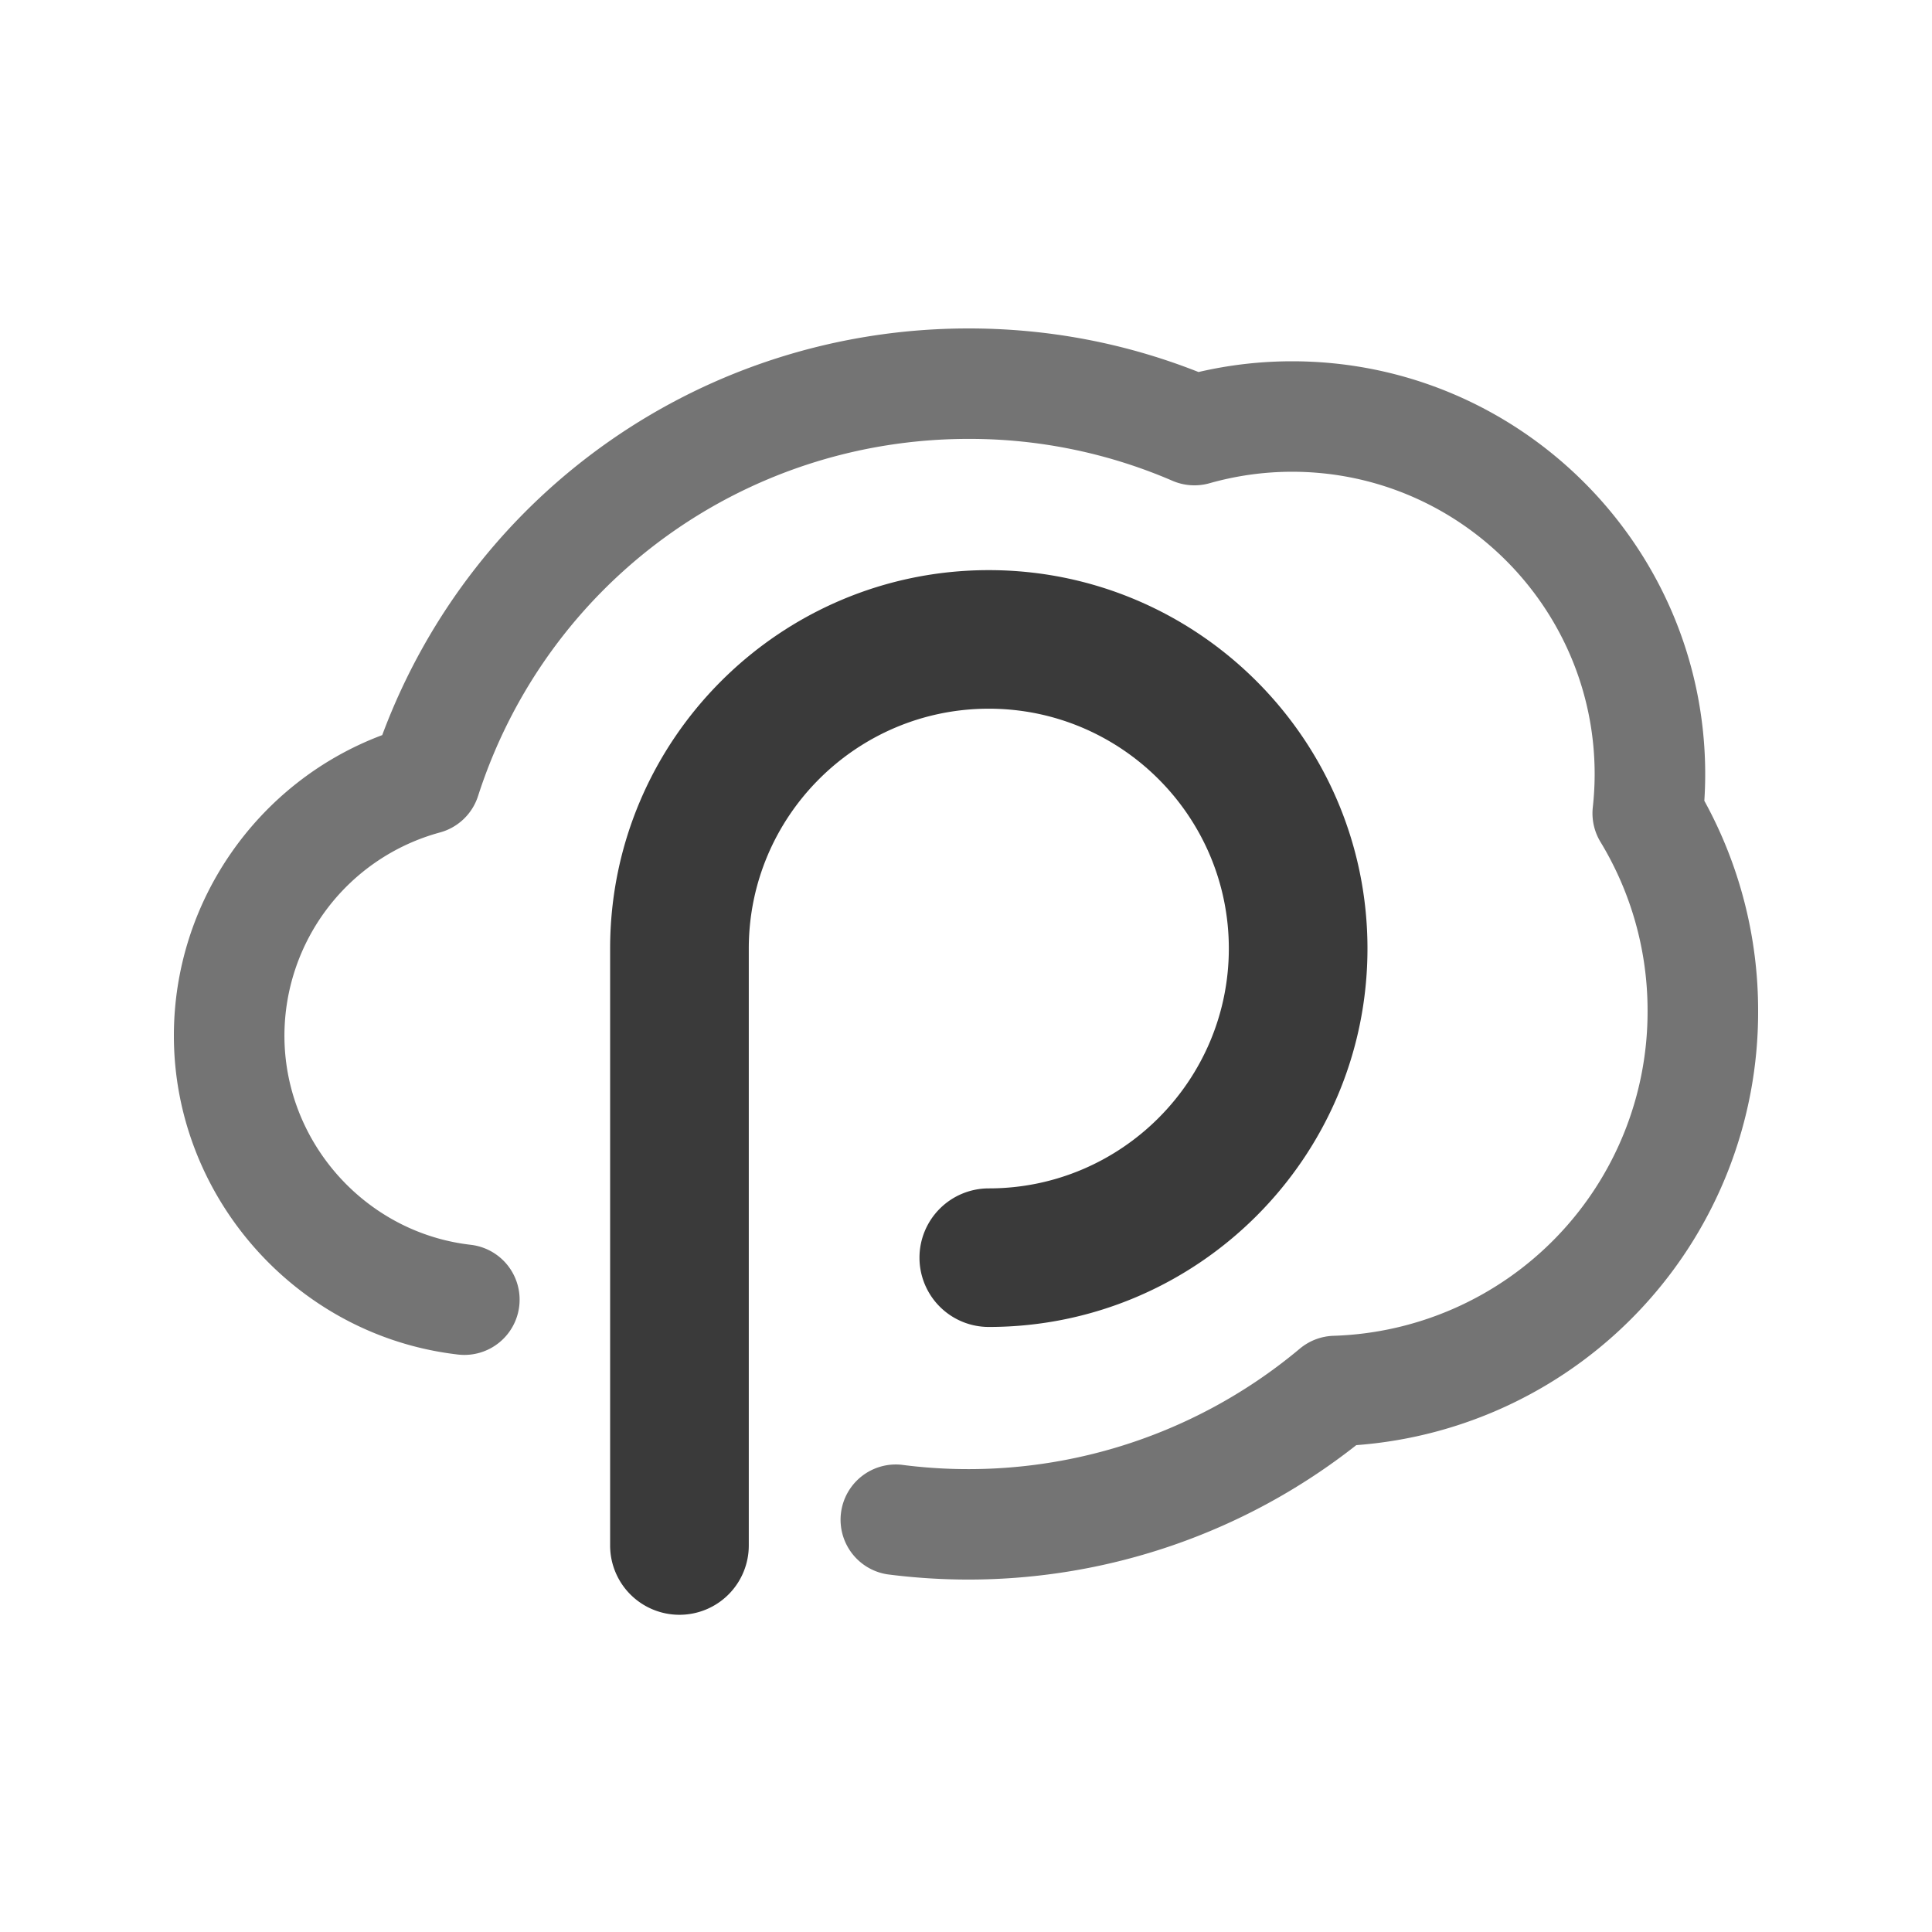
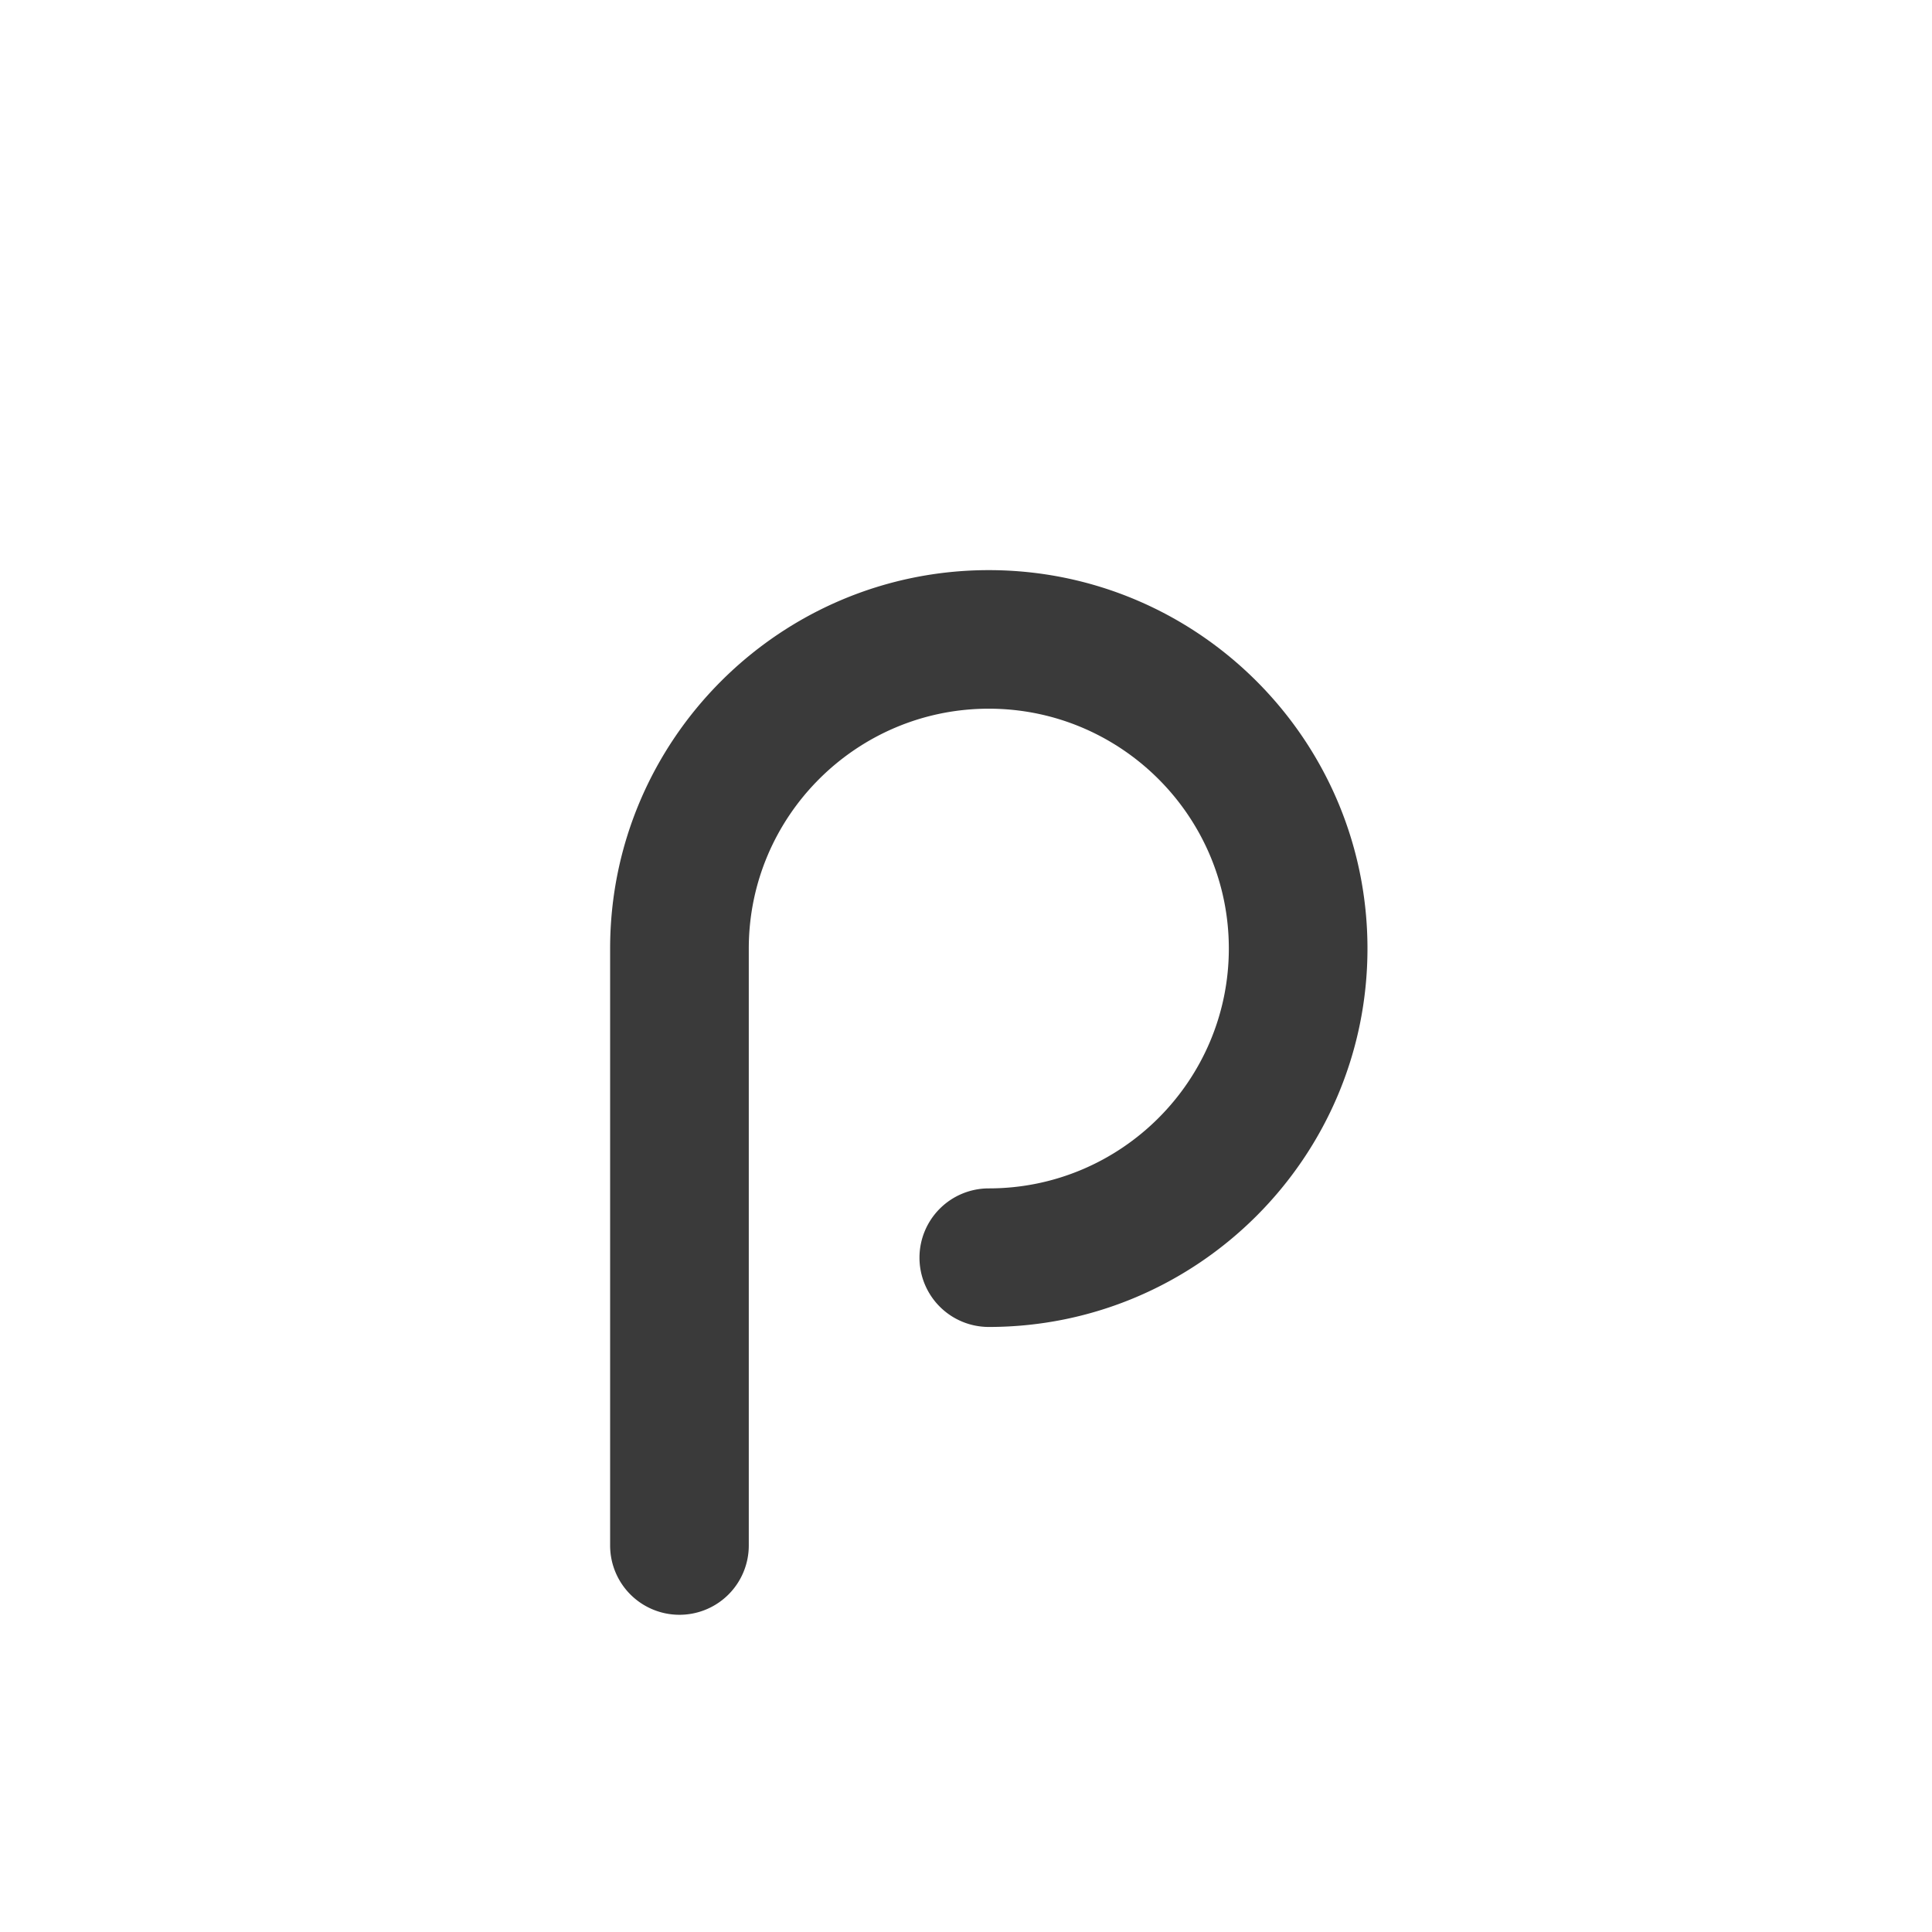
<svg xmlns="http://www.w3.org/2000/svg" width="100" height="100">
  <g fill="#3A3A3A" fill-rule="evenodd">
    <path d="M51.18 29.51c-10.807 0-19.6 8.786-19.6 19.586v30.9a3.587 3.587 0 0 0 3.59 3.585 3.587 3.587 0 0 0 3.587-3.586V49.096c0-6.845 5.573-12.414 12.423-12.414s12.424 5.569 12.424 12.414c0 6.846-5.573 12.415-12.424 12.415a3.587 3.587 0 0 0-3.588 3.586 3.587 3.587 0 0 0 3.588 3.586c10.808 0 19.6-8.786 19.6-19.587 0-10.8-8.792-19.586-19.6-19.586" />
-     <path d="M50.14 81.758c-1.384 0-2.776-.088-4.14-.262l-.097-.013a2.86 2.86 0 0 1 .785-5.664l.071.01a26.71 26.71 0 0 0 20.516-6.02 2.865 2.865 0 0 1 1.74-.668 16.78 16.78 0 0 0 16.263-16.83 16.8 16.8 0 0 0-2.436-8.73 2.86 2.86 0 0 1-.399-1.793c.064-.584.096-1.161.096-1.716 0-8.632-7.026-15.654-15.663-15.654-1.44 0-2.877.2-4.274.595a2.866 2.866 0 0 1-1.912-.126 26.507 26.507 0 0 0-10.55-2.17c-11.63 0-21.836 7.43-25.397 18.488a2.858 2.858 0 0 1-1.975 1.884 10.914 10.914 0 0 0-8.046 10.517c0 5.371 4.002 10.006 9.31 10.781.112.016.223.031.335.044a2.858 2.858 0 1 1-.662 5.68c-.167-.02-.335-.042-.5-.066C15.106 68.863 9 61.795 9 53.605c0-6.96 4.364-13.149 10.784-15.556C24.498 25.398 36.514 17 50.14 17c4.109 0 8.105.758 11.895 2.256 1.59-.37 3.214-.556 4.84-.556 11.793 0 21.386 9.587 21.386 21.372 0 .451-.015.911-.045 1.376A22.53 22.53 0 0 1 91 52.31 22.472 22.472 0 0 1 70.201 74.8a32.447 32.447 0 0 1-20.06 6.958" opacity=".7" />
  </g>
</svg>